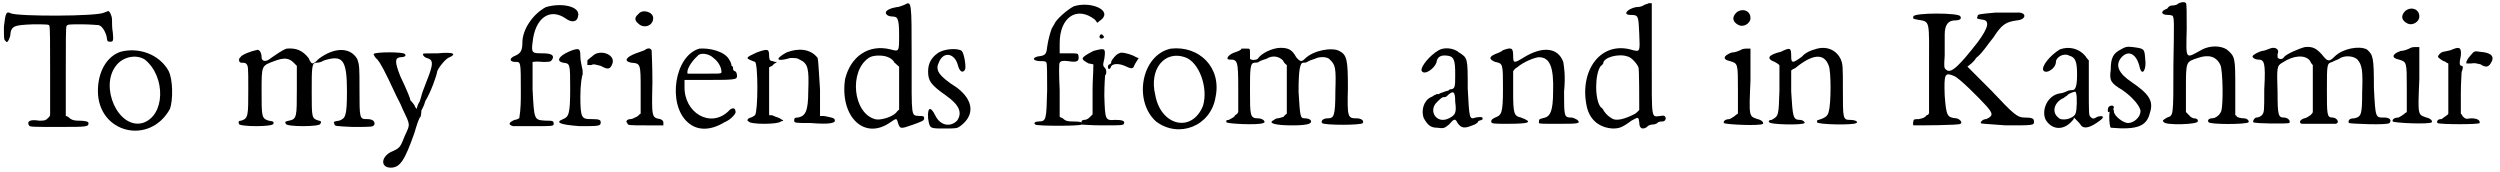
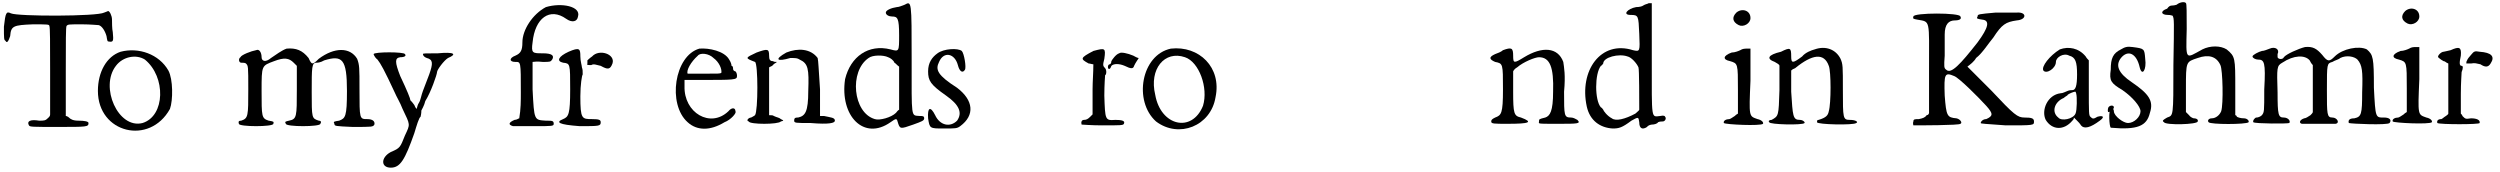
<svg xmlns="http://www.w3.org/2000/svg" xmlns:xlink="http://www.w3.org/1999/xlink" width="319px" height="22px" viewBox="0 0 3192 220" version="1.1">
  <defs>
    <path id="gl7210" d="M 133 4 C 124 9 23 9 14 5 C 8 2 7 4 5 22 C 5 37 5 39 7 40 C 9 44 11 40 13 34 C 14 21 17 20 42 19 C 60 19 63 19 63 21 C 64 22 64 44 64 78 C 64 96 64 115 64 134 C 64 136 63 137 62 138 C 58 142 57 142 50 142 C 38 140 34 143 37 148 C 38 150 41 150 74 150 C 111 150 113 150 113 145 C 113 143 108 142 100 142 C 93 142 90 140 88 138 C 87 137 85 136 84 136 C 84 117 84 97 84 80 C 84 41 84 22 85 21 C 87 19 87 19 105 19 C 115 19 125 20 126 20 C 130 21 134 27 136 34 C 137 40 137 41 139 41 C 145 42 145 40 144 29 C 143 25 143 16 143 13 C 143 8 140 2 138 2 C 138 2 136 3 133 4 z" fill="black" />
    <path id="gl7211" d="M 33 6 C 15 12 4 32 4 56 C 4 110 70 126 96 79 C 100 68 100 41 94 30 C 82 9 56 0 33 6 M 64 16 C 91 38 90 88 61 97 C 30 105 6 51 27 24 C 36 12 53 9 64 16 z" fill="black" />
    <path id="gl7214" d="M 66 2 C 60 4 52 10 46 14 C 39 20 34 18 34 13 C 34 7 31 2 27 4 C 21 5 8 10 7 13 C 4 15 5 20 8 20 C 10 20 13 20 14 21 C 17 24 17 24 17 54 C 17 88 17 91 8 94 C 5 94 4 95 5 98 C 5 102 49 102 49 98 C 50 95 49 95 43 94 C 34 91 34 89 34 56 C 34 23 34 24 50 18 C 63 13 69 14 75 20 C 76 21 78 23 79 24 C 79 34 79 44 79 54 C 79 89 79 92 69 94 C 65 95 63 95 65 98 C 65 102 109 102 109 98 C 111 95 109 94 107 94 C 98 91 98 91 98 57 C 98 26 98 20 104 20 C 105 20 109 20 114 17 C 137 10 143 15 143 56 C 143 89 141 91 133 94 C 127 95 125 95 127 98 C 127 101 128 101 150 102 C 176 102 176 102 178 99 C 179 95 176 92 169 92 C 159 92 159 92 159 54 C 159 26 159 23 156 15 C 147 0 127 0 107 15 C 99 23 98 23 94 14 C 86 4 78 1 66 2 z" fill="black" />
    <path id="gl2830" d="M 3 4 C 3 4 4 8 8 11 C 12 16 17 25 30 53 C 32 58 37 66 40 74 C 50 95 50 93 43 108 C 37 123 37 124 25 129 C 12 136 12 149 25 149 C 37 149 43 139 55 105 C 58 95 61 85 63 84 C 64 80 64 77 64 76 C 64 76 68 69 69 64 C 76 53 84 30 84 27 C 84 24 93 12 98 9 C 110 4 106 1 85 3 C 69 3 66 3 66 4 C 66 6 68 8 71 9 C 79 11 79 16 74 30 C 71 38 68 46 66 51 C 64 56 63 63 61 66 C 59 69 59 71 58 74 C 56 72 56 71 55 69 C 53 66 51 64 50 63 C 50 61 46 51 37 32 C 30 14 30 9 37 8 C 43 8 45 6 43 4 C 42 1 4 1 3 4 z" fill="black" />
    <path id="gl3606" d="M 50 6 C 33 15 20 35 20 51 C 20 61 18 65 11 68 C 3 71 3 76 11 76 C 18 76 18 75 18 115 C 18 126 18 136 16 148 C 15 148 13 150 10 150 C 3 153 1 156 8 158 C 10 158 21 158 36 158 C 58 158 60 158 60 155 C 60 151 58 151 50 151 C 35 150 35 151 33 111 C 33 93 33 78 33 76 C 35 76 38 75 46 76 C 55 76 56 76 58 73 C 61 68 58 65 46 65 C 33 65 31 65 33 51 C 36 20 55 6 76 21 C 83 26 90 25 91 18 C 95 5 70 0 50 6 z" fill="black" />
    <path id="gl4897" d="M 16 7 C 3 13 0 19 9 21 C 18 22 18 22 18 55 C 18 87 16 90 9 93 C -1 97 3 100 30 102 C 55 102 57 102 57 97 C 57 94 55 93 46 93 C 33 93 31 93 31 64 C 31 49 33 37 34 36 C 34 31 34 30 33 27 C 33 25 31 19 31 13 C 31 3 30 1 16 7 M 46 13 C 43 15 40 18 40 18 C 40 19 40 21 40 22 C 39 24 40 24 45 24 C 48 22 52 24 57 25 C 66 30 69 30 72 22 C 76 10 55 3 46 13 z" fill="black" />
-     <path id="gl7217" d="M 21 7 C 16 11 16 15 21 19 C 28 26 40 22 40 12 C 40 4 26 0 21 7 M 29 53 C 29 53 24 55 18 57 C 5 62 2 67 12 69 C 24 70 24 70 24 104 C 24 114 24 124 24 134 C 22 135 21 137 19 138 C 16 139 14 141 11 141 C 7 141 4 144 7 146 C 7 149 9 149 31 149 C 38 149 46 149 53 149 C 53 148 53 146 53 145 C 53 144 52 142 49 141 C 38 139 38 139 39 94 C 39 73 38 53 38 53 C 36 50 33 50 29 53 z" fill="black" />
    <path id="gl531" d="M 35 1 C 3 10 -6 72 20 95 C 32 106 49 106 67 95 C 75 92 83 83 81 81 C 81 76 76 76 72 81 C 49 103 15 83 16 49 C 16 47 16 44 16 41 C 23 41 29 41 35 41 C 80 41 83 41 83 36 C 83 35 83 32 81 30 C 80 30 78 29 78 27 C 78 26 78 23 76 23 C 76 21 75 18 73 15 C 67 4 47 0 35 1 M 53 13 C 60 18 64 27 63 32 C 61 33 60 33 41 33 C 30 33 20 33 20 33 C 18 29 24 18 33 10 C 36 6 47 7 53 13 z" fill="black" />
    <path id="gl2055" d="M 15 6 C 0 13 0 13 13 18 C 17 20 17 81 13 86 C 12 87 8 89 8 89 C 5 89 1 93 5 94 C 6 98 43 98 46 94 C 50 93 50 93 46 91 C 44 89 41 89 37 87 C 36 86 34 86 31 86 C 31 75 31 65 31 55 C 31 44 31 36 31 25 C 32 24 34 24 36 22 C 37 20 39 20 41 18 C 39 18 37 18 36 17 C 32 17 31 15 31 10 C 31 1 29 1 15 6 M 53 6 C 37 15 41 18 58 13 C 65 13 67 13 70 15 C 81 20 82 27 81 55 C 81 82 77 87 68 89 C 65 89 63 89 63 93 C 63 96 65 96 84 96 C 108 98 115 96 115 93 C 115 89 110 89 101 87 C 100 87 98 87 96 87 C 96 75 96 65 96 53 C 94 24 94 18 93 13 C 84 1 68 0 53 6 z" fill="black" />
    <path id="gl7220" d="M 82 5 C 79 6 75 8 72 8 C 65 9 58 12 58 15 C 58 18 62 20 66 20 C 73 20 75 22 75 44 C 75 65 75 65 64 62 C 36 55 13 71 6 100 C -1 147 30 179 64 155 C 71 150 72 150 73 154 C 76 164 76 164 93 158 C 104 154 107 153 107 150 C 107 147 105 147 101 147 C 90 146 91 151 91 75 C 91 0 91 0 82 5 M 61 72 C 64 73 68 76 69 79 C 71 80 72 82 75 84 C 75 93 75 103 75 111 C 75 121 75 130 75 139 C 73 140 72 142 71 143 C 65 149 50 153 44 151 C 16 143 11 90 36 73 C 41 69 55 69 61 72 z" fill="black" />
    <path id="gl1045" d="M 19 7 C 12 12 7 19 7 30 C 7 42 10 47 30 61 C 47 73 51 83 44 93 C 35 102 22 99 16 86 C 10 74 6 76 7 90 C 9 103 9 103 27 103 C 42 103 44 103 48 100 C 67 86 65 67 44 51 C 19 35 16 28 21 18 C 27 4 41 7 45 22 C 47 30 51 33 54 28 C 56 25 53 7 50 4 C 45 0 27 1 19 7 z" fill="black" />
-     <path id="gl7225" d="M 55 4 C 47 8 32 21 30 27 C 29 29 27 32 27 32 C 25 37 22 48 21 56 C 20 65 19 67 9 68 C 1 70 3 74 13 74 C 16 74 20 74 20 76 C 21 76 21 93 21 111 C 20 149 20 151 10 151 C 6 151 3 153 6 155 C 8 157 62 157 65 155 C 67 152 64 151 53 151 C 45 151 43 149 41 147 C 39 146 38 146 37 145 C 37 132 37 122 37 111 C 36 90 36 77 37 76 C 38 74 41 73 48 74 C 60 76 62 74 61 67 C 60 64 61 64 47 64 C 44 64 41 64 37 64 C 37 60 37 55 37 51 C 37 18 59 3 82 21 C 83 22 84 24 85 25 C 87 24 88 22 89 22 C 106 9 76 -3 55 4 M 88 42 C 87 44 90 47 93 44 C 94 44 94 43 93 42 C 91 39 89 39 88 42 z" fill="black" />
    <path id="gl1288" d="M 17 4 C 0 13 0 14 11 20 C 13 20 15 21 17 21 C 17 32 16 43 16 53 C 16 64 16 75 16 85 C 15 86 14 87 13 88 C 10 91 8 92 5 92 C 2 92 1 95 2 98 C 3 98 15 99 28 99 C 52 99 55 99 56 97 C 58 93 53 92 45 92 C 32 93 32 92 31 61 C 31 47 32 35 32 35 C 34 34 34 28 32 26 C 29 23 29 22 31 14 C 33 0 32 0 17 4 M 50 7 C 46 8 41 15 40 17 C 40 19 39 21 38 21 C 35 21 35 27 37 27 C 38 27 39 26 40 23 C 43 20 50 20 57 23 C 65 27 68 27 69 23 C 70 21 71 19 73 16 C 74 15 74 14 75 13 C 73 13 70 11 68 10 C 61 7 52 5 50 7 z" fill="black" />
    <path id="gl772" d="M 41 1 C 3 9 -7 68 22 94 C 51 116 92 100 98 63 C 106 25 77 -3 41 1 M 59 12 C 77 18 89 51 82 74 C 68 109 28 100 21 60 C 13 27 33 3 59 12 z" fill="black" />
-     <path id="gl1792" d="M 21 2 C 21 4 17 5 15 6 C 4 9 0 16 6 16 C 16 16 17 17 17 53 C 17 63 17 74 17 83 C 16 85 15 86 13 87 C 12 90 8 91 5 93 C 2 93 1 94 2 96 C 2 98 43 100 49 97 C 53 96 49 91 42 91 C 32 91 32 87 32 56 C 32 28 32 20 38 20 C 39 20 42 20 43 19 C 46 17 50 16 53 15 C 61 10 69 12 74 17 C 75 19 76 21 79 23 C 79 32 79 43 79 54 C 79 64 79 75 79 85 C 78 86 76 87 75 89 C 72 90 69 91 67 91 C 65 91 63 93 61 94 C 56 97 63 100 86 100 C 104 100 108 98 109 97 C 112 94 108 91 102 91 C 96 91 96 89 94 57 C 94 28 96 20 100 20 C 101 20 104 20 105 19 C 108 17 112 16 115 15 C 120 12 131 12 134 16 C 141 23 142 26 141 56 C 141 89 139 91 131 91 C 126 91 122 94 124 97 C 126 100 175 100 176 97 C 178 94 174 91 168 91 C 157 91 156 90 157 53 C 157 17 156 10 146 5 C 137 0 113 4 102 15 C 98 19 96 19 91 13 C 86 4 82 1 71 1 C 61 1 46 8 42 15 C 39 17 34 17 32 15 C 32 15 32 10 32 8 C 32 2 32 2 28 2 C 26 2 23 2 21 2 z" fill="black" />
-     <path id="gl7228" d="M 24 4 C 12 11 1 25 2 30 C 5 37 18 28 21 20 C 22 12 27 10 35 11 C 44 12 45 18 45 35 C 45 51 45 54 38 54 C 37 56 34 56 31 57 C 30 58 27 58 24 60 C 22 60 20 60 20 61 C 18 61 17 63 14 64 C 5 68 1 81 5 91 C 10 100 14 103 22 103 C 30 104 31 104 37 99 C 44 91 45 91 48 97 C 53 104 57 104 67 100 C 71 99 74 96 74 96 C 74 94 76 94 79 93 C 80 93 80 91 80 91 C 80 89 77 89 71 90 C 63 93 63 91 61 53 C 61 14 61 14 50 7 C 43 1 31 0 24 4 M 45 70 C 47 84 45 87 37 91 C 21 99 10 81 22 70 C 25 67 28 64 30 64 C 31 64 33 64 34 63 C 43 54 45 57 45 70 z" fill="black" />
    <path id="gl4699" d="M 23 4 C 21 6 16 8 13 9 C 4 13 6 16 13 19 C 23 21 23 21 23 54 C 23 85 21 87 13 90 C 9 92 8 93 8 95 C 8 98 11 98 29 98 C 57 98 62 96 46 90 C 37 88 36 85 36 57 C 36 47 36 39 36 31 C 37 29 39 27 41 26 C 49 19 64 13 69 13 C 83 13 88 26 87 57 C 87 82 83 88 77 90 C 69 92 69 92 69 95 C 69 98 65 98 93 98 C 118 98 123 98 118 93 C 116 92 113 90 110 90 C 101 90 101 88 101 57 C 103 36 101 26 100 19 C 93 0 73 -1 50 13 C 37 21 36 21 36 11 C 36 1 34 0 23 4 z" fill="black" />
    <path id="gl271" d="M 78 4 C 77 5 73 6 69 6 C 58 8 51 16 62 16 C 72 16 72 17 73 40 C 74 63 74 63 65 61 C 24 48 -4 87 6 133 C 10 151 23 160 39 161 C 47 161 51 160 63 151 C 72 146 72 146 73 153 C 73 161 77 163 83 159 C 84 157 88 156 89 156 C 92 156 96 155 97 153 C 99 152 102 152 103 152 C 106 152 108 148 106 146 C 106 145 104 144 100 145 C 88 146 89 152 89 73 C 89 48 89 25 89 1 C 88 1 87 1 85 1 C 84 2 81 2 78 4 M 58 69 C 63 70 70 78 72 83 C 73 85 73 126 73 137 C 73 138 70 140 68 142 C 55 149 43 152 38 148 C 32 145 27 138 27 137 C 27 137 25 134 24 134 C 16 125 16 91 24 81 C 25 81 27 78 27 78 C 27 70 47 65 58 69 z" fill="black" />
-     <path id="gl7233" d="M 20 6 C 14 12 15 18 23 22 C 29 25 38 20 38 13 C 38 3 27 0 20 6 M 25 54 C 23 55 18 57 14 57 C 3 61 2 66 12 68 C 22 71 22 71 22 105 C 22 115 22 125 22 135 C 20 136 19 137 18 138 C 15 140 12 142 11 142 C 7 142 3 144 4 147 C 6 149 51 151 54 148 C 55 146 52 143 47 142 C 36 138 36 140 38 93 C 38 79 38 66 38 52 C 36 52 35 52 34 52 C 31 52 28 52 25 54 z" fill="black" />
    <path id="gl7234" d="M 62 7 C 58 8 50 11 46 16 C 34 25 32 25 32 16 C 32 5 31 4 19 10 C 2 14 0 19 11 23 C 14 25 17 26 17 28 C 17 29 17 43 17 59 C 16 92 16 92 7 97 C 5 97 2 98 4 100 C 4 103 47 104 49 101 C 50 100 47 97 43 97 C 34 97 34 92 32 61 C 32 52 32 43 32 34 C 34 32 35 32 37 31 C 59 13 74 11 80 28 C 83 35 83 76 80 86 C 79 91 77 94 67 97 C 65 97 65 98 65 100 C 65 103 112 104 115 101 C 118 100 115 97 107 97 C 98 97 98 95 98 59 C 98 28 98 26 95 19 C 89 7 76 2 62 7 z" fill="black" />
    <path id="gl7237" d="M 110 2 C 88 4 87 4 87 7 C 85 10 87 10 93 11 C 103 12 101 21 87 40 C 65 68 53 81 47 75 C 44 73 44 71 45 57 C 45 48 45 35 45 30 C 45 17 50 12 58 12 C 64 12 67 10 65 7 C 65 2 5 2 5 7 C 4 10 5 10 10 11 C 27 14 25 10 25 75 C 25 94 25 113 25 130 C 25 131 24 133 22 133 C 20 136 17 137 12 138 C 7 138 5 138 5 141 C 4 143 5 146 5 146 C 11 146 64 146 65 144 C 68 143 65 138 60 137 C 48 136 47 134 45 108 C 44 80 45 78 57 83 C 63 85 88 110 98 121 C 107 131 107 134 98 138 C 94 138 91 141 91 143 C 91 144 97 144 123 146 C 159 146 159 146 159 141 C 159 137 156 136 147 136 C 138 136 134 133 104 101 C 94 91 84 81 74 71 C 78 68 83 64 85 60 C 93 54 101 41 107 34 C 118 17 123 14 137 12 C 150 11 150 1 137 2 C 134 2 123 2 110 2 z" fill="black" />
    <path id="gl1539" d="M 24 4 C 11 12 0 26 3 31 C 7 36 19 28 19 20 C 19 14 29 8 36 12 C 44 14 46 20 46 36 C 46 51 44 56 40 56 C 39 56 36 56 34 57 C 31 58 28 60 25 60 C 8 62 0 82 6 94 C 14 107 29 108 40 95 C 41 94 42 93 42 91 C 44 93 45 94 46 95 C 47 96 50 99 51 101 C 55 106 63 104 75 95 C 82 90 79 88 72 90 C 67 93 66 93 63 90 C 61 88 61 86 61 52 C 61 41 61 29 61 18 C 60 17 58 15 57 13 C 48 2 35 0 24 4 M 45 61 C 46 64 46 82 44 86 C 41 93 26 96 22 91 C 13 84 17 71 29 66 C 31 64 34 63 34 62 C 35 61 41 58 44 58 C 44 58 45 60 45 61 M 86 78 C 85 80 85 84 86 84 C 89 84 93 80 93 78 C 93 75 88 75 86 78 z" fill="black" />
    <path id="gl3086" d="M 20 5 C 10 10 7 16 7 31 C 5 45 7 48 22 57 C 35 66 45 78 45 84 C 45 91 37 99 29 99 C 23 99 11 90 11 84 C 11 81 8 78 7 81 C 4 83 5 103 7 105 C 41 108 53 103 57 86 C 62 71 56 62 34 47 C 16 35 13 25 20 16 C 29 5 40 10 44 28 C 47 40 53 31 51 17 C 50 4 50 4 35 2 C 28 1 25 2 20 5 z" fill="black" />
    <path id="gl7240" d="M 23 6 C 20 7 17 7 17 7 C 15 7 13 8 11 11 C 2 14 3 19 12 19 C 13 19 15 19 18 20 C 20 24 20 25 19 83 C 19 150 19 147 11 150 C 6 153 4 154 7 156 C 9 160 50 159 50 155 C 51 153 49 151 45 151 C 44 151 40 149 39 147 C 37 145 36 144 35 143 C 35 133 35 123 35 113 C 35 78 35 79 50 74 C 64 69 74 72 79 83 C 82 89 83 133 80 142 C 78 147 73 151 68 151 C 64 151 62 154 64 156 C 66 159 112 159 115 156 C 116 154 113 151 109 151 C 105 151 102 150 100 149 C 100 148 99 147 98 147 C 98 136 98 123 98 112 C 98 74 98 72 87 63 C 79 58 66 58 56 63 C 34 75 35 78 36 37 C 36 17 36 4 35 4 C 34 2 28 2 23 6 z" fill="black" />
    <path id="gl3599" d="M 26 4 C 23 5 19 7 16 7 C 12 8 4 12 4 14 C 4 16 8 18 11 18 C 19 18 21 21 19 56 C 19 85 19 85 16 89 C 14 91 11 92 9 92 C 7 92 4 96 5 98 C 8 100 49 100 51 99 C 53 96 49 92 44 92 C 37 92 36 89 36 60 C 35 28 35 26 42 22 C 57 12 71 12 77 19 C 78 21 79 23 81 25 C 81 35 81 44 81 56 C 81 65 81 75 81 85 C 81 86 79 88 78 89 C 75 91 72 93 70 93 C 64 95 63 99 67 100 C 68 100 78 100 88 100 C 99 100 109 100 110 100 C 116 99 112 92 106 92 C 99 92 99 88 99 57 C 99 23 99 23 106 21 C 109 19 114 18 116 16 C 124 12 134 14 138 18 C 144 25 145 32 144 60 C 144 88 143 91 134 93 C 127 93 126 96 127 99 C 130 100 176 102 179 99 C 182 95 179 92 172 92 C 161 92 161 93 159 54 C 159 15 158 12 150 5 C 140 0 119 4 109 14 C 102 21 100 21 93 12 C 86 4 81 1 71 2 C 63 4 47 11 44 15 C 43 18 37 18 36 15 C 36 12 36 11 36 11 C 39 5 33 1 26 4 z" fill="black" />
    <path id="gl7233" d="M 20 6 C 14 12 15 18 23 22 C 29 25 38 20 38 13 C 38 3 27 0 20 6 M 25 54 C 23 55 18 57 14 57 C 3 61 2 66 12 68 C 22 71 22 71 22 105 C 22 115 22 125 22 135 C 20 136 19 137 18 138 C 15 140 12 142 11 142 C 7 142 3 144 4 147 C 6 149 51 151 54 148 C 55 146 52 143 47 142 C 36 138 36 140 38 93 C 38 79 38 66 38 52 C 36 52 35 52 34 52 C 31 52 28 52 25 54 z" fill="black" />
    <path id="gl7241" d="M 20 6 C 15 7 12 8 11 8 C 8 8 3 13 4 15 C 4 15 7 18 11 20 C 13 20 14 22 17 23 C 17 34 17 44 17 55 C 17 64 17 75 17 87 C 17 88 15 89 14 90 C 12 91 9 94 8 94 C 4 94 2 96 3 99 C 6 101 57 101 57 99 C 58 95 53 93 46 93 C 39 94 39 94 35 90 C 35 89 34 88 33 87 C 33 78 33 71 33 62 C 33 47 34 36 34 34 C 36 29 36 26 34 26 C 31 26 31 22 33 13 C 34 2 31 1 20 6 M 46 12 C 44 14 41 18 41 19 C 40 20 40 22 40 23 C 41 23 44 23 46 23 C 51 22 53 23 58 24 C 64 28 68 28 71 23 C 77 14 72 9 57 8 C 51 7 50 7 46 12 z" fill="black" />
  </defs>
  <use xlink:href="#gl7210" x="0" y="12" />
  <use xlink:href="#gl7211" x="121" y="60" />
  <use xlink:href="#gl7214" x="300" y="60" />
  <use xlink:href="#gl2830" x="474" y="65" />
  <use xlink:href="#gl3606" x="647" y="3" />
  <use xlink:href="#gl4897" x="710" y="59" />
  <use xlink:href="#gl7217" x="794" y="11" />
  <use xlink:href="#gl531" x="858" y="61" />
  <use xlink:href="#gl2055" x="951" y="61" />
  <use xlink:href="#gl7220" x="1073" y="1" />
  <use xlink:href="#gl1045" x="1178" y="61" />
  <use xlink:href="#gl7225" x="1316" y="4" />
  <use xlink:href="#gl1288" x="1379" y="61" />
  <use xlink:href="#gl772" x="1454" y="61" />
  <use xlink:href="#gl1792" x="1564" y="60" />
  <use xlink:href="#gl7228" x="1813" y="60" />
  <use xlink:href="#gl4699" x="1896" y="60" />
  <use xlink:href="#gl271" x="2020" y="3" />
  <use xlink:href="#gl7233" x="2197" y="10" />
  <use xlink:href="#gl7234" x="2255" y="56" />
  <use xlink:href="#gl7237" x="2438" y="14" />
  <use xlink:href="#gl1539" x="2606" y="59" />
  <use xlink:href="#gl3086" x="2688" y="58" />
  <use xlink:href="#gl7240" x="2756" y="0" />
  <use xlink:href="#gl3599" x="2872" y="58" />
  <use xlink:href="#gl7233" x="3051" y="8" />
  <use xlink:href="#gl7241" x="3109" y="58" />
</svg>